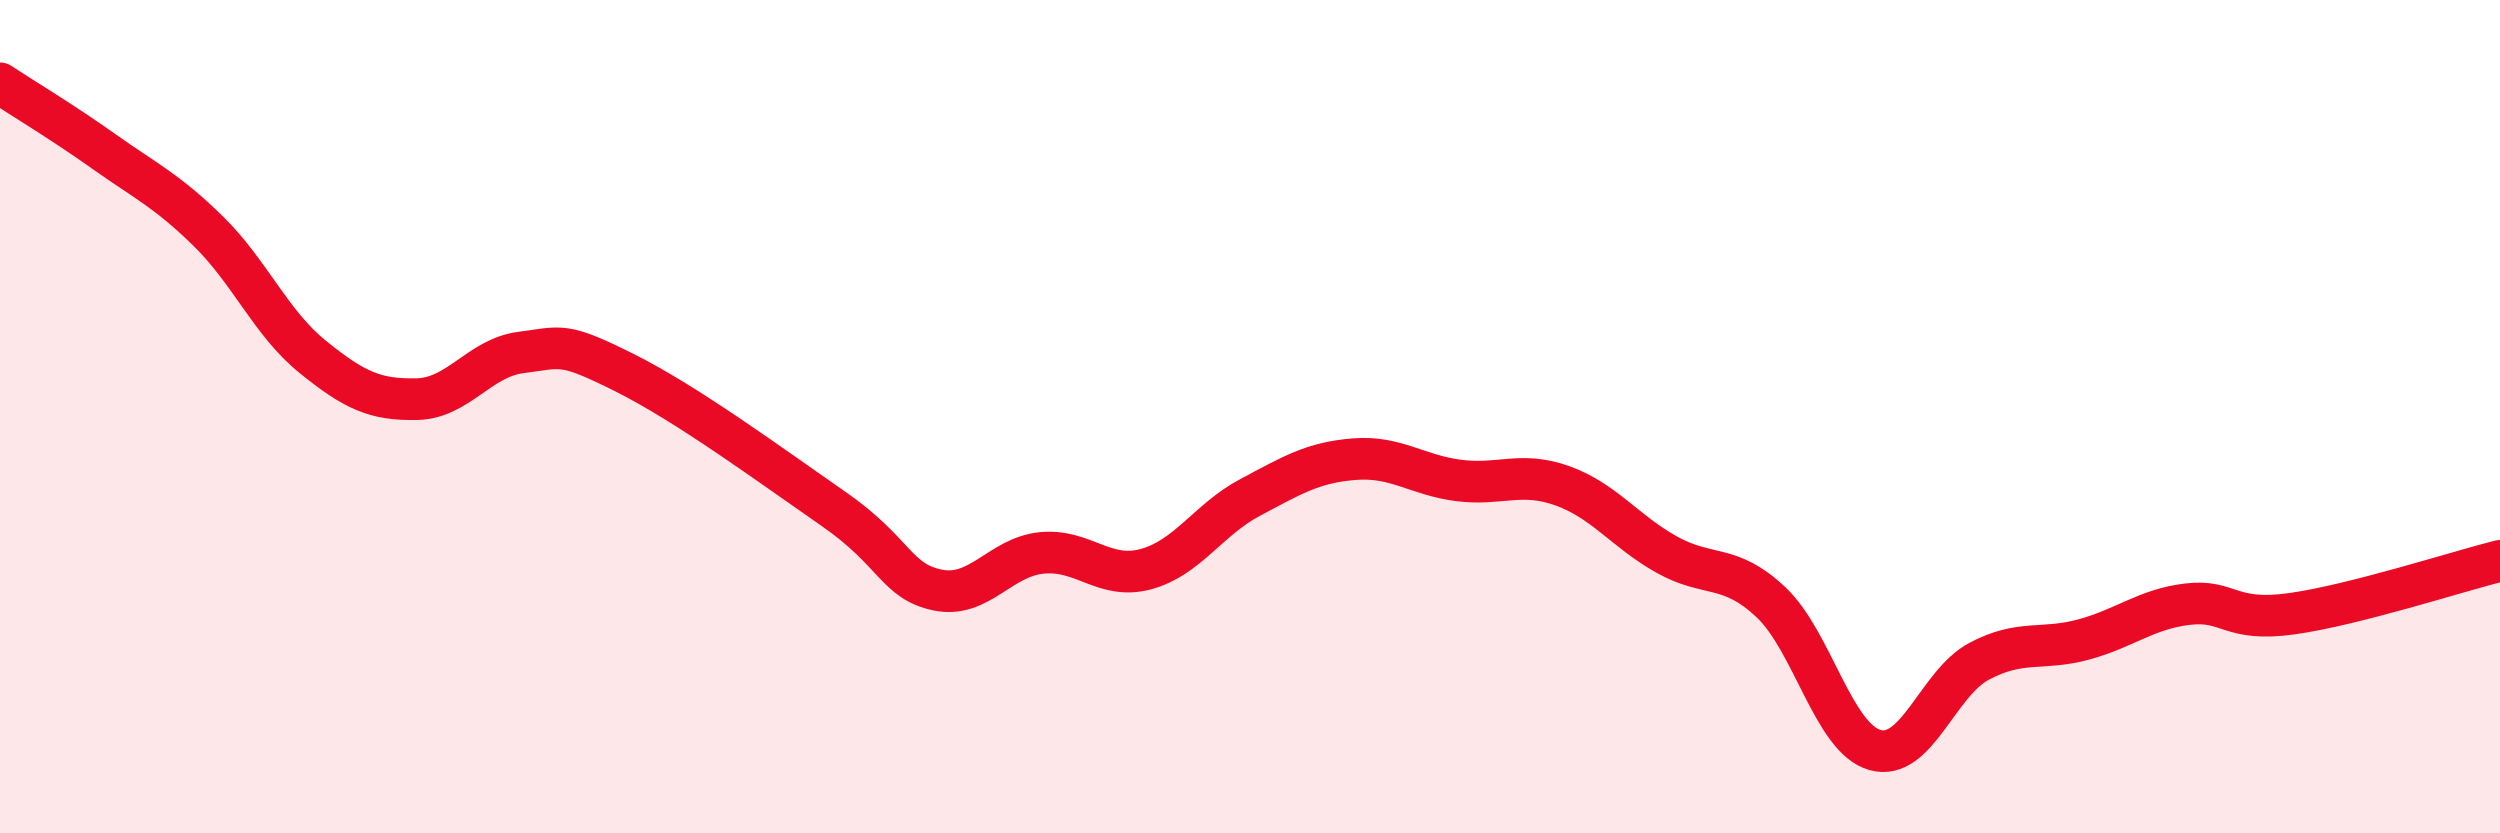
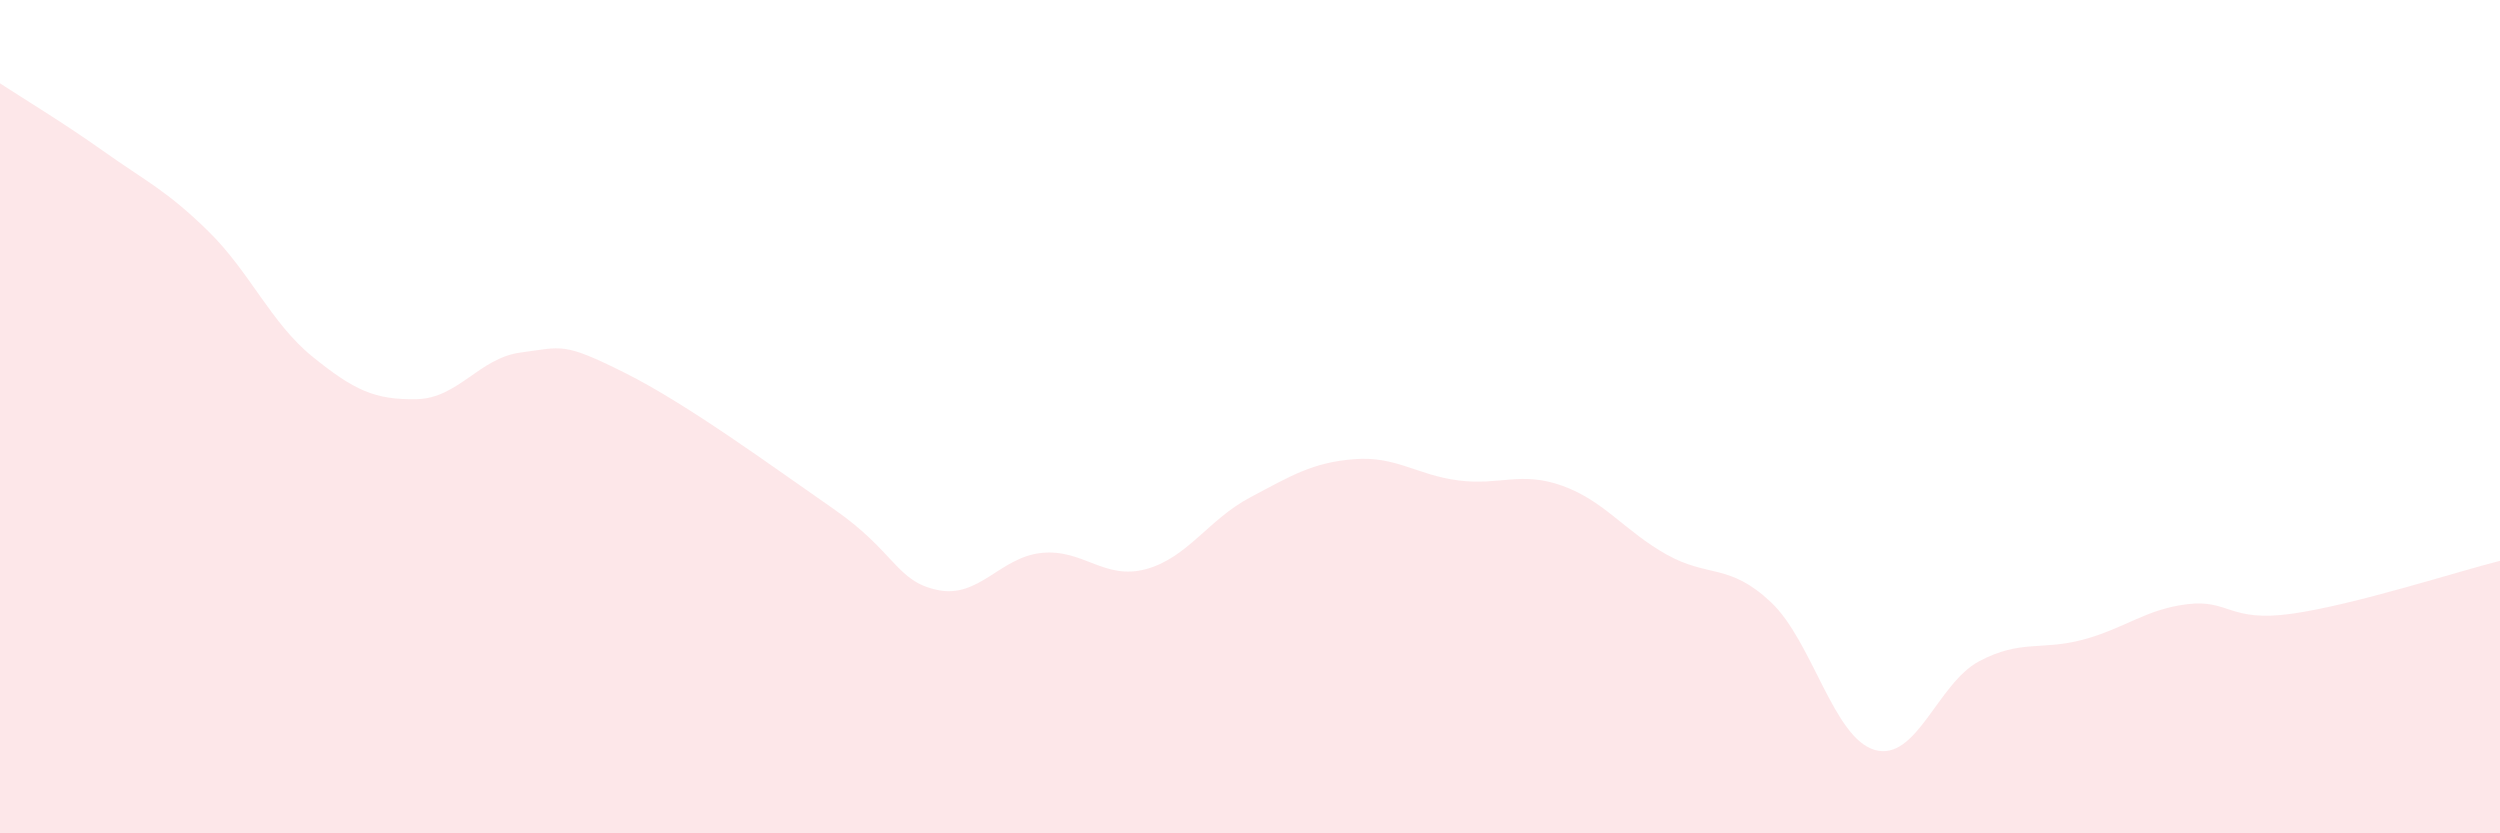
<svg xmlns="http://www.w3.org/2000/svg" width="60" height="20" viewBox="0 0 60 20">
  <path d="M 0,2 C 0.5,2.33 1.5,2.93 2.5,3.64 C 3.5,4.35 4,4.57 5,5.55 C 6,6.53 6.5,7.75 7.5,8.56 C 8.5,9.37 9,9.6 10,9.58 C 11,9.56 11.5,8.59 12.5,8.46 C 13.5,8.33 13.5,8.2 15,8.95 C 16.5,9.7 18.5,11.17 20,12.21 C 21.5,13.25 21.5,13.95 22.5,14.16 C 23.5,14.37 24,13.37 25,13.27 C 26,13.17 26.5,13.93 27.5,13.66 C 28.5,13.39 29,12.47 30,11.94 C 31,11.41 31.5,11.1 32.5,11.02 C 33.5,10.94 34,11.4 35,11.53 C 36,11.66 36.5,11.3 37.5,11.66 C 38.5,12.02 39,12.75 40,13.31 C 41,13.87 41.5,13.51 42.5,14.45 C 43.5,15.39 44,17.72 45,18 C 46,18.28 46.5,16.4 47.5,15.87 C 48.5,15.34 49,15.62 50,15.35 C 51,15.08 51.5,14.62 52.5,14.5 C 53.5,14.38 53.5,14.94 55,14.73 C 56.5,14.52 59,13.71 60,13.46L60 20L0 20Z" fill="#EB0A25" opacity="0.1" stroke-linecap="round" stroke-linejoin="round" />
-   <path d="M 0,2 C 0.5,2.33 1.5,2.93 2.5,3.64 C 3.5,4.35 4,4.57 5,5.55 C 6,6.53 6.5,7.75 7.5,8.56 C 8.5,9.37 9,9.6 10,9.58 C 11,9.56 11.5,8.59 12.5,8.46 C 13.5,8.33 13.5,8.2 15,8.95 C 16.5,9.7 18.5,11.17 20,12.21 C 21.5,13.25 21.5,13.95 22.5,14.16 C 23.5,14.37 24,13.37 25,13.27 C 26,13.17 26.5,13.93 27.5,13.66 C 28.5,13.39 29,12.47 30,11.94 C 31,11.41 31.5,11.1 32.5,11.02 C 33.5,10.94 34,11.4 35,11.53 C 36,11.66 36.5,11.3 37.5,11.66 C 38.5,12.02 39,12.75 40,13.31 C 41,13.87 41.5,13.51 42.5,14.45 C 43.5,15.39 44,17.72 45,18 C 46,18.28 46.5,16.4 47.5,15.87 C 48.5,15.34 49,15.62 50,15.35 C 51,15.08 51.5,14.62 52.5,14.5 C 53.5,14.38 53.5,14.94 55,14.73 C 56.5,14.52 59,13.71 60,13.46" stroke="#EB0A25" stroke-width="1" fill="none" stroke-linecap="round" stroke-linejoin="round" />
</svg>